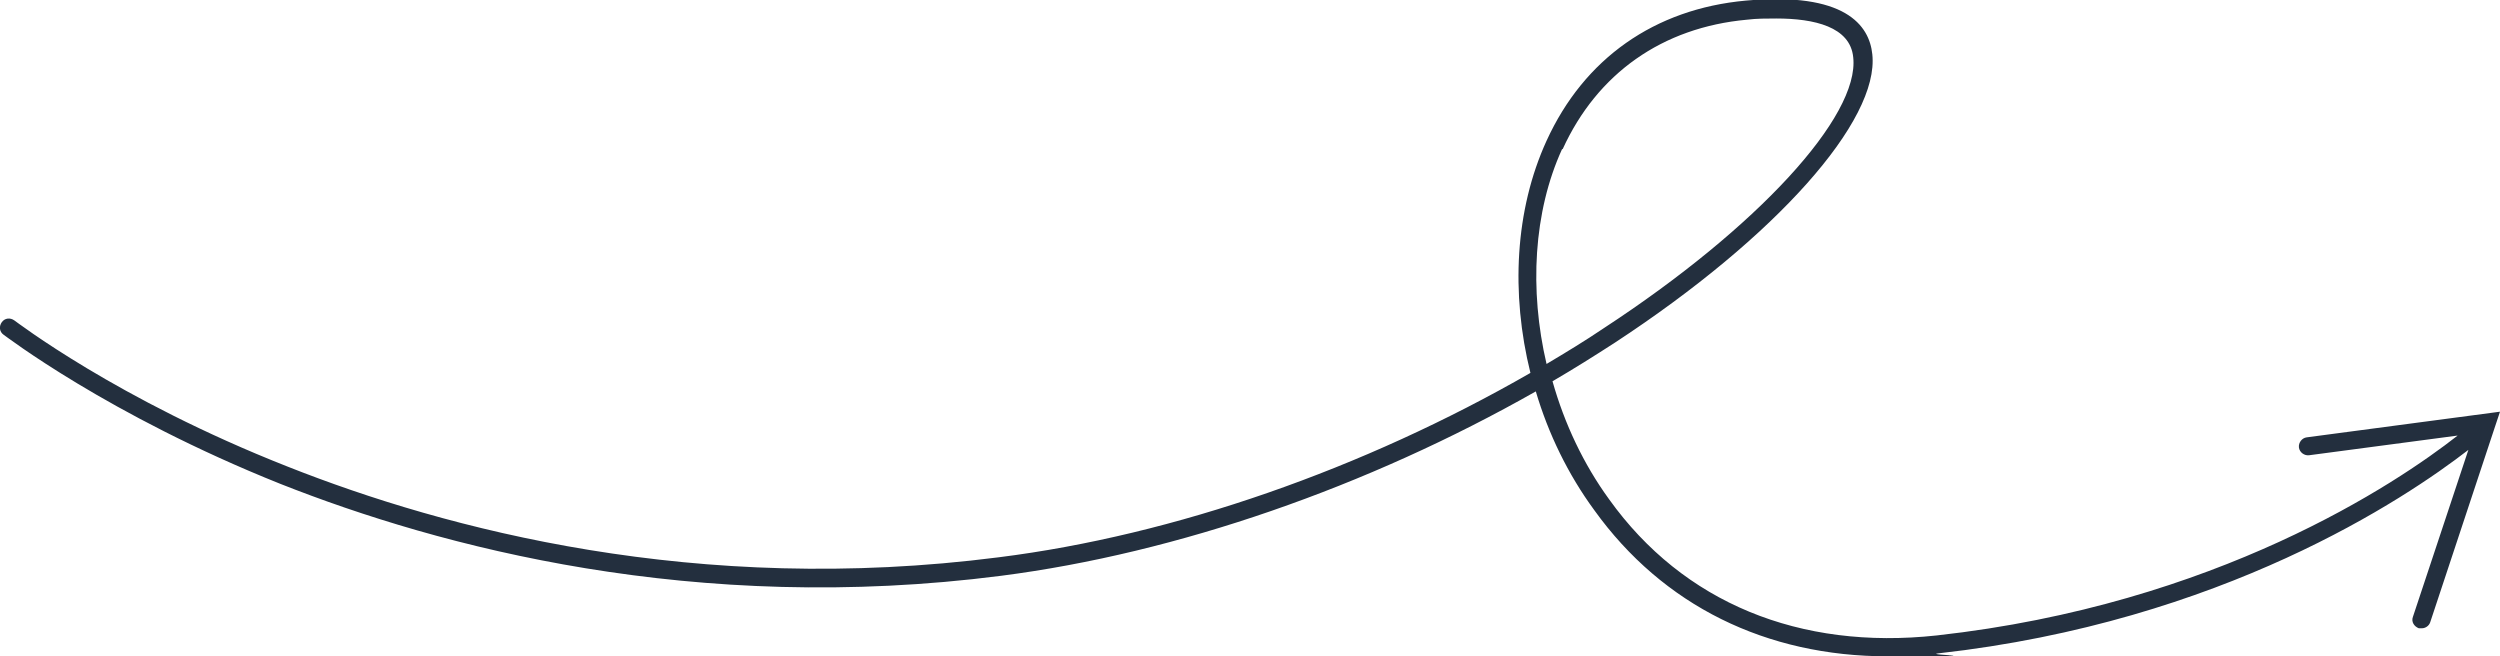
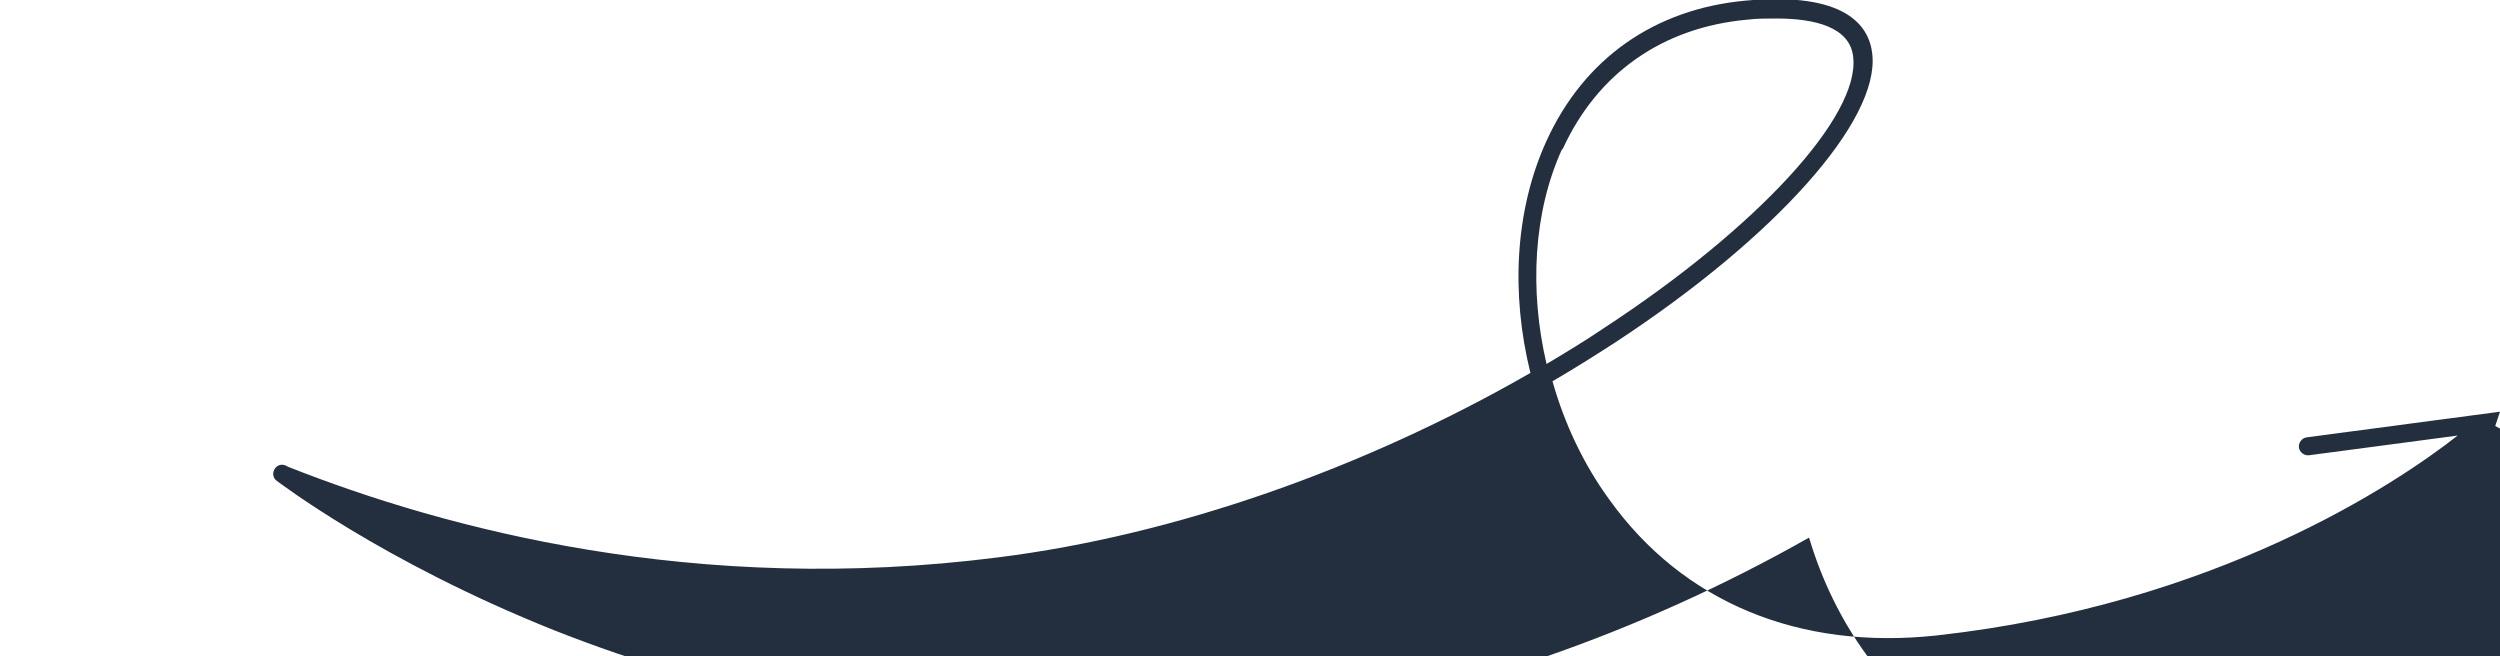
<svg xmlns="http://www.w3.org/2000/svg" id="Vrstva_1" data-name="Vrstva 1" version="1.1" viewBox="0 0 419 110">
  <defs>
    <style>
      .cls-1 {
        fill: #232f3e;
        stroke-width: 0px;
      }
    </style>
  </defs>
-   <path class="cls-1" d="M418.2,71.4l.8-2.4-32.4,4.3c-.8.1-1.4.9-1.3,1.7s.9,1.4,1.7,1.3l24.9-3.3c-10.2,8-40.4,28.3-87.3,33.5-23,2.5-42.5-5.5-54.9-22.8-4.3-5.9-7.5-12.7-9.5-19.8,3.6-2.1,7.1-4.3,10.5-6.5,27-17.7,44.3-37.2,43.1-48.3-.5-4.9-4.6-10.5-21.2-9-15.3,1.4-27.1,9.7-33.4,23.5-5.3,11.6-6,25.6-2.7,38.9-28,16.1-59.7,27.2-89.1,30.9-50.6,6.5-92.7-4.7-119.2-15.2C19.5,66.9,2.6,53.8,2.4,53.7c-.7-.5-1.6-.4-2.1.3-.5.7-.4,1.6.3,2.1.2.1,17.4,13.4,46.4,25,26.8,10.6,69.5,22,120.8,15.4,29.5-3.8,61.4-14.9,89.6-30.9,2.1,7.1,5.4,13.9,9.8,19.9,11.5,16,28.8,24.5,49.2,24.5s5.6-.2,8.5-.5c47.5-5.3,78.2-25.9,88.8-34.1l-9.3,28c-.3.8.2,1.6,1,1.9.2,0,.3,0,.5,0,.6,0,1.2-.4,1.4-1l10.9-32.9s0,0,0-.1ZM261.9,25c5.8-12.7,16.7-20.4,30.9-21.7,1.6-.2,3.3-.2,4.9-.2,6.4,0,12.4,1.4,12.9,6.5,1.1,9.9-16.1,28.6-41.8,45.4-3.1,2.1-6.4,4.1-9.6,6-2.9-12.4-2.2-25.5,2.6-36h0Z" />
+   <path class="cls-1" d="M418.2,71.4l.8-2.4-32.4,4.3c-.8.1-1.4.9-1.3,1.7s.9,1.4,1.7,1.3l24.9-3.3c-10.2,8-40.4,28.3-87.3,33.5-23,2.5-42.5-5.5-54.9-22.8-4.3-5.9-7.5-12.7-9.5-19.8,3.6-2.1,7.1-4.3,10.5-6.5,27-17.7,44.3-37.2,43.1-48.3-.5-4.9-4.6-10.5-21.2-9-15.3,1.4-27.1,9.7-33.4,23.5-5.3,11.6-6,25.6-2.7,38.9-28,16.1-59.7,27.2-89.1,30.9-50.6,6.5-92.7-4.7-119.2-15.2c-.7-.5-1.6-.4-2.1.3-.5.7-.4,1.6.3,2.1.2.1,17.4,13.4,46.4,25,26.8,10.6,69.5,22,120.8,15.4,29.5-3.8,61.4-14.9,89.6-30.9,2.1,7.1,5.4,13.9,9.8,19.9,11.5,16,28.8,24.5,49.2,24.5s5.6-.2,8.5-.5c47.5-5.3,78.2-25.9,88.8-34.1l-9.3,28c-.3.8.2,1.6,1,1.9.2,0,.3,0,.5,0,.6,0,1.2-.4,1.4-1l10.9-32.9s0,0,0-.1ZM261.9,25c5.8-12.7,16.7-20.4,30.9-21.7,1.6-.2,3.3-.2,4.9-.2,6.4,0,12.4,1.4,12.9,6.5,1.1,9.9-16.1,28.6-41.8,45.4-3.1,2.1-6.4,4.1-9.6,6-2.9-12.4-2.2-25.5,2.6-36h0Z" />
</svg>